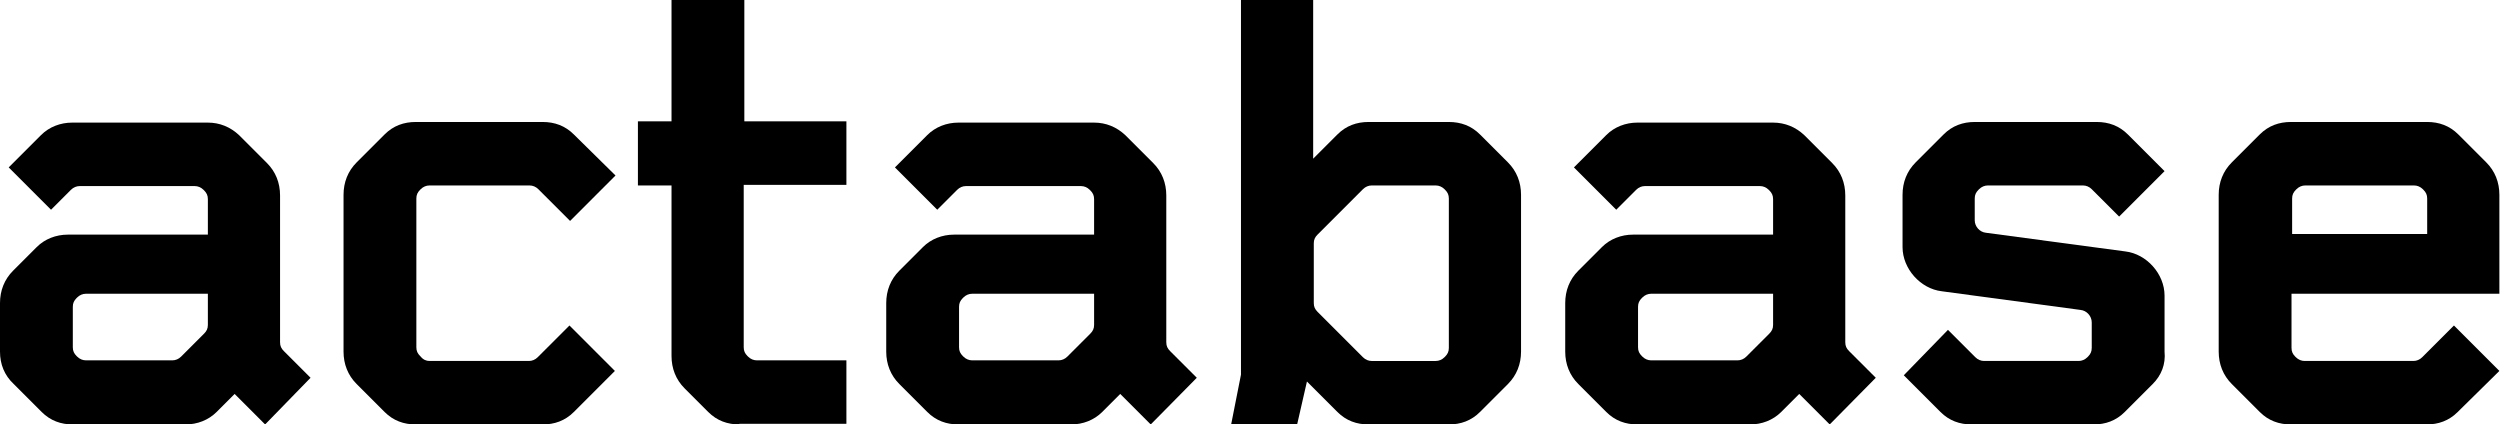
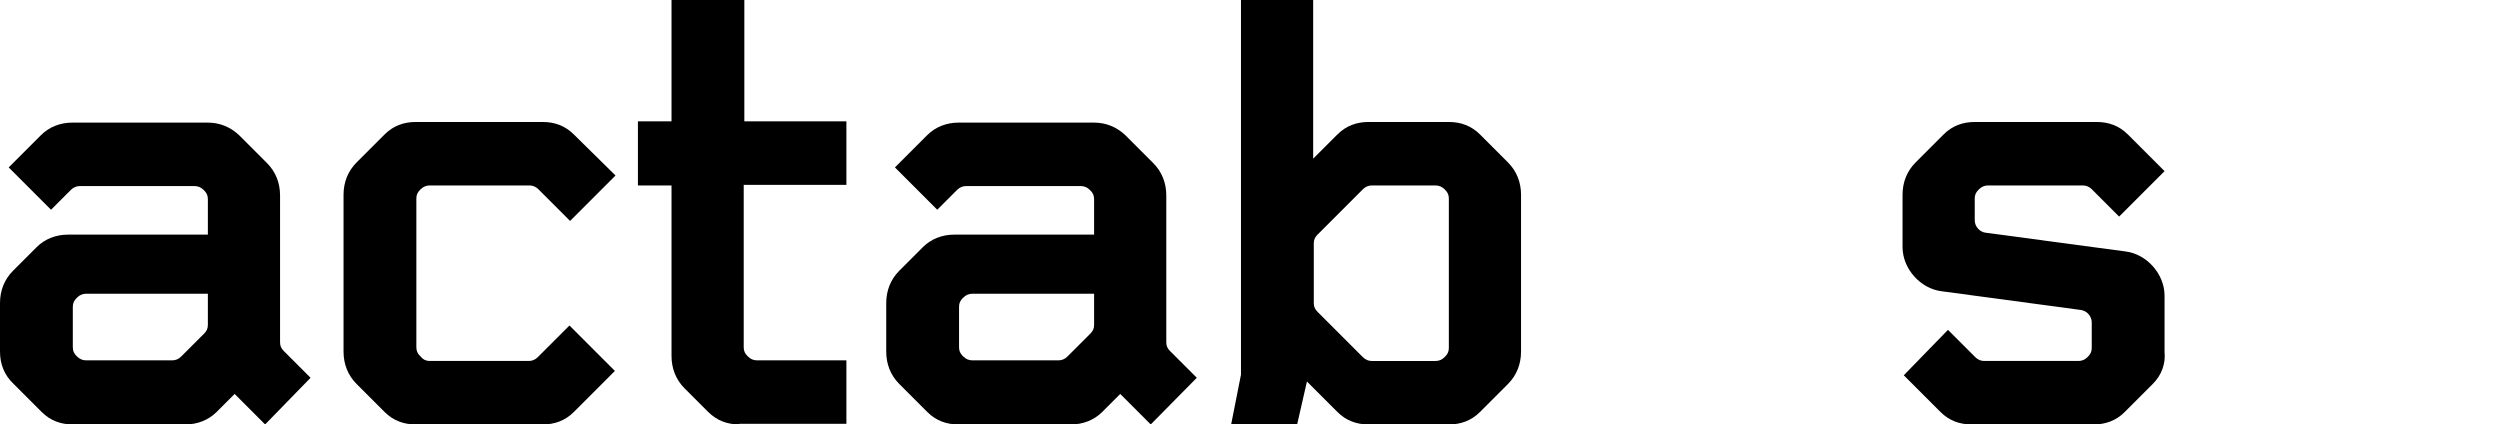
<svg xmlns="http://www.w3.org/2000/svg" version="1.1" id="Livello_1" x="0px" y="0px" viewBox="0 0 401.7 68.2" style="enable-background:new 0 0 401.7 68.2;" xml:space="preserve">
  <g>
    <path d="M42.6,68.2l-4.9-4.9l-2.9,2.9c-1.3,1.3-3.1,2-5,2H11.7c-1.9,0-3.6-0.6-5-2l-4.5-4.5C0.7,60.3,0,58.5,0,56.5v-7.8   c0-2,0.7-3.8,2.1-5.2l3.8-3.8c1.3-1.3,3.1-2,5-2h22.5v-5.7c0-0.6-0.2-1-0.6-1.4l-0.1-0.1c-0.4-0.4-0.9-0.6-1.4-0.6H12.8   c-0.5,0-1,0.2-1.4,0.6l-3.2,3.2l-6.8-6.8l5.2-5.2c1.3-1.3,3.1-2,5-2h21.8c1.9,0,3.6,0.7,5,2l4.5,4.5c1.4,1.4,2.1,3.2,2.1,5.2V55   c0,0.6,0.2,1,0.6,1.4l4.3,4.3L42.6,68.2z M33.5,47.2H13.8c-0.5,0-1,0.2-1.4,0.6l-0.1,0.1c-0.4,0.4-0.6,0.8-0.6,1.4v6.5   c0,0.6,0.2,1,0.6,1.4l0.1,0.1c0.4,0.4,0.9,0.6,1.4,0.6h13.9c0.5,0,1-0.2,1.4-0.6l3.7-3.7c0.4-0.4,0.6-0.8,0.6-1.4V47.2z" />
    <path d="M92.2,66.2c-1.4,1.4-3.1,2-5,2H66.8c-1.9,0-3.6-0.6-5-2l-4.5-4.5c-1.4-1.4-2.1-3.2-2.1-5.2V31.3c0-2,0.7-3.8,2.1-5.2   l4.5-4.5c1.4-1.4,3.1-2,5-2h20.4c1.9,0,3.6,0.6,5,2l6.7,6.6l-7.3,7.3l-5.1-5.1c-0.4-0.4-0.9-0.6-1.4-0.6H69c-0.5,0-1,0.2-1.4,0.6   l-0.1,0.1c-0.4,0.4-0.6,0.8-0.6,1.4v23.9c0,0.6,0.2,1,0.6,1.4l0.1,0.1C68,57.8,68.5,58,69,58H85c0.5,0,1-0.2,1.4-0.6l5.1-5.1   l7.3,7.3L92.2,66.2z" />
    <path d="M118.8,68.2c-1.9,0-3.6-0.6-5-2l-3.8-3.8c-1.4-1.4-2.1-3.2-2.1-5.2V29.8h-5.4V19.5h5.4V0h11.7v19.5H136v10.2h-16.5v26.1   c0,0.6,0.2,1,0.6,1.4l0.1,0.1c0.4,0.4,0.9,0.6,1.4,0.6H136v10.2H118.8z" />
    <path d="M184.9,68.2l-4.9-4.9l-2.9,2.9c-1.3,1.3-3.1,2-5,2H154c-1.9,0-3.6-0.6-5-2l-4.5-4.5c-1.4-1.4-2.1-3.2-2.1-5.2v-7.8   c0-2,0.7-3.8,2.1-5.2l3.8-3.8c1.3-1.3,3.1-2,5-2h22.5v-5.7c0-0.6-0.2-1-0.6-1.4l-0.1-0.1c-0.4-0.4-0.9-0.6-1.4-0.6h-18.5   c-0.5,0-1,0.2-1.4,0.6l-3.2,3.2l-6.8-6.8l5.2-5.2c1.3-1.3,3.1-2,5-2h21.8c1.9,0,3.6,0.7,5,2l4.5,4.5c1.4,1.4,2.1,3.2,2.1,5.2V55   c0,0.6,0.2,1,0.6,1.4l4.3,4.3L184.9,68.2z M175.8,47.2h-19.6c-0.5,0-1,0.2-1.4,0.6l-0.1,0.1c-0.4,0.4-0.6,0.8-0.6,1.4v6.5   c0,0.6,0.2,1,0.6,1.4l0.1,0.1c0.4,0.4,0.9,0.6,1.4,0.6h13.9c0.5,0,1-0.2,1.4-0.6l3.7-3.7c0.4-0.4,0.6-0.8,0.6-1.4V47.2z" />
    <path d="M242.3,61.7l-4.5,4.5c-1.4,1.4-3.1,2-5,2h-12.9c-1.9,0-3.6-0.6-5-2l-4.9-4.9l-1.6,7h-10.6l1.6-8.1V0H211v25.5l3.9-3.9   c1.4-1.4,3.1-2,5-2h12.9c1.9,0,3.6,0.6,5,2l4.5,4.5c1.4,1.4,2.1,3.2,2.1,5.2v25.2C244.4,58.5,243.7,60.3,242.3,61.7z M232.8,31.9   c0-0.6-0.2-1-0.6-1.4l-0.1-0.1c-0.4-0.4-0.9-0.6-1.4-0.6h-10.3c-0.5,0-1,0.2-1.4,0.6l-7.3,7.3c-0.4,0.4-0.6,0.8-0.6,1.4v9.6   c0,0.6,0.2,1,0.6,1.4l7.3,7.3c0.4,0.4,0.9,0.6,1.4,0.6h10.3c0.5,0,1-0.2,1.4-0.6l0.1-0.1c0.4-0.4,0.6-0.8,0.6-1.4V31.9z" />
-     <path d="M294,68.2l-4.9-4.9l-2.9,2.9c-1.3,1.3-3.1,2-5,2h-18.1c-1.9,0-3.6-0.6-5-2l-4.5-4.5c-1.4-1.4-2.1-3.2-2.1-5.2v-7.8   c0-2,0.7-3.8,2.1-5.2l3.8-3.8c1.3-1.3,3.1-2,5-2h22.5v-5.7c0-0.6-0.2-1-0.6-1.4l-0.1-0.1c-0.4-0.4-0.9-0.6-1.4-0.6h-18.5   c-0.5,0-1,0.2-1.4,0.6l-3.2,3.2l-6.8-6.8l5.2-5.2c1.3-1.3,3.1-2,5-2h21.8c1.9,0,3.6,0.7,5,2l4.5,4.5c1.4,1.4,2.1,3.2,2.1,5.2V55   c0,0.6,0.2,1,0.6,1.4l4.3,4.3L294,68.2z M284.9,47.2h-19.6c-0.5,0-1,0.2-1.4,0.6l-0.1,0.1c-0.4,0.4-0.6,0.8-0.6,1.4v6.5   c0,0.6,0.2,1,0.6,1.4l0.1,0.1c0.4,0.4,0.9,0.6,1.4,0.6h13.9c0.5,0,1-0.2,1.4-0.6l3.7-3.7c0.4-0.4,0.6-0.8,0.6-1.4V47.2z" />
    <path d="M345.9,61.7l-4.5,4.5c-1.4,1.4-3.1,2-5,2h-19.6c-1.9,0-3.6-0.6-5-2l-5.9-5.9L313,53l4.4,4.4c0.4,0.4,0.9,0.6,1.4,0.6h15.2   c0.5,0,1-0.2,1.4-0.6l0.1-0.1c0.4-0.4,0.6-0.8,0.6-1.4v-4.1c0-1-0.8-1.9-1.8-2l-22.3-3c-3.4-0.4-6.3-3.6-6.3-7.1v-8.4   c0-2,0.7-3.8,2.1-5.2l4.5-4.5c1.4-1.4,3.1-2,5-2h19.6c1.9,0,3.6,0.6,5,2l5.9,5.9l-7.3,7.3l-4.4-4.4c-0.4-0.4-0.9-0.6-1.4-0.6h-15.3   c-0.5,0-1,0.2-1.4,0.6l-0.1,0.1c-0.4,0.4-0.6,0.8-0.6,1.4v3.5c0,1,0.8,1.9,1.8,2l22.4,3c3.4,0.4,6.3,3.6,6.3,7.1v9   C348,58.5,347.3,60.3,345.9,61.7z" />
-     <path d="M368.2,47.2v8.7c0,0.6,0.2,1,0.6,1.4l0.1,0.1c0.4,0.4,0.9,0.6,1.4,0.6h17.5c0.5,0,1-0.2,1.4-0.6l5.1-5.1l7.3,7.3l-6.7,6.6   c-1.4,1.4-3.1,2-5,2h-21.8c-1.9,0-3.6-0.6-5-2l-4.5-4.5c-1.4-1.4-2.1-3.2-2.1-5.2V31.3c0-2,0.7-3.8,2.1-5.2l4.5-4.5   c1.4-1.4,3.1-2,5-2H390c1.9,0,3.6,0.6,5,2l4.5,4.5c1.4,1.4,2.1,3.2,2.1,5.2v15.9H368.2z M390,31.9c0-0.6-0.2-1-0.6-1.4l-0.1-0.1   c-0.4-0.4-0.9-0.6-1.4-0.6h-17.5c-0.5,0-1,0.2-1.4,0.6l-0.1,0.1c-0.4,0.4-0.6,0.8-0.6,1.4v5.7H390V31.9z" />
  </g>
</svg>